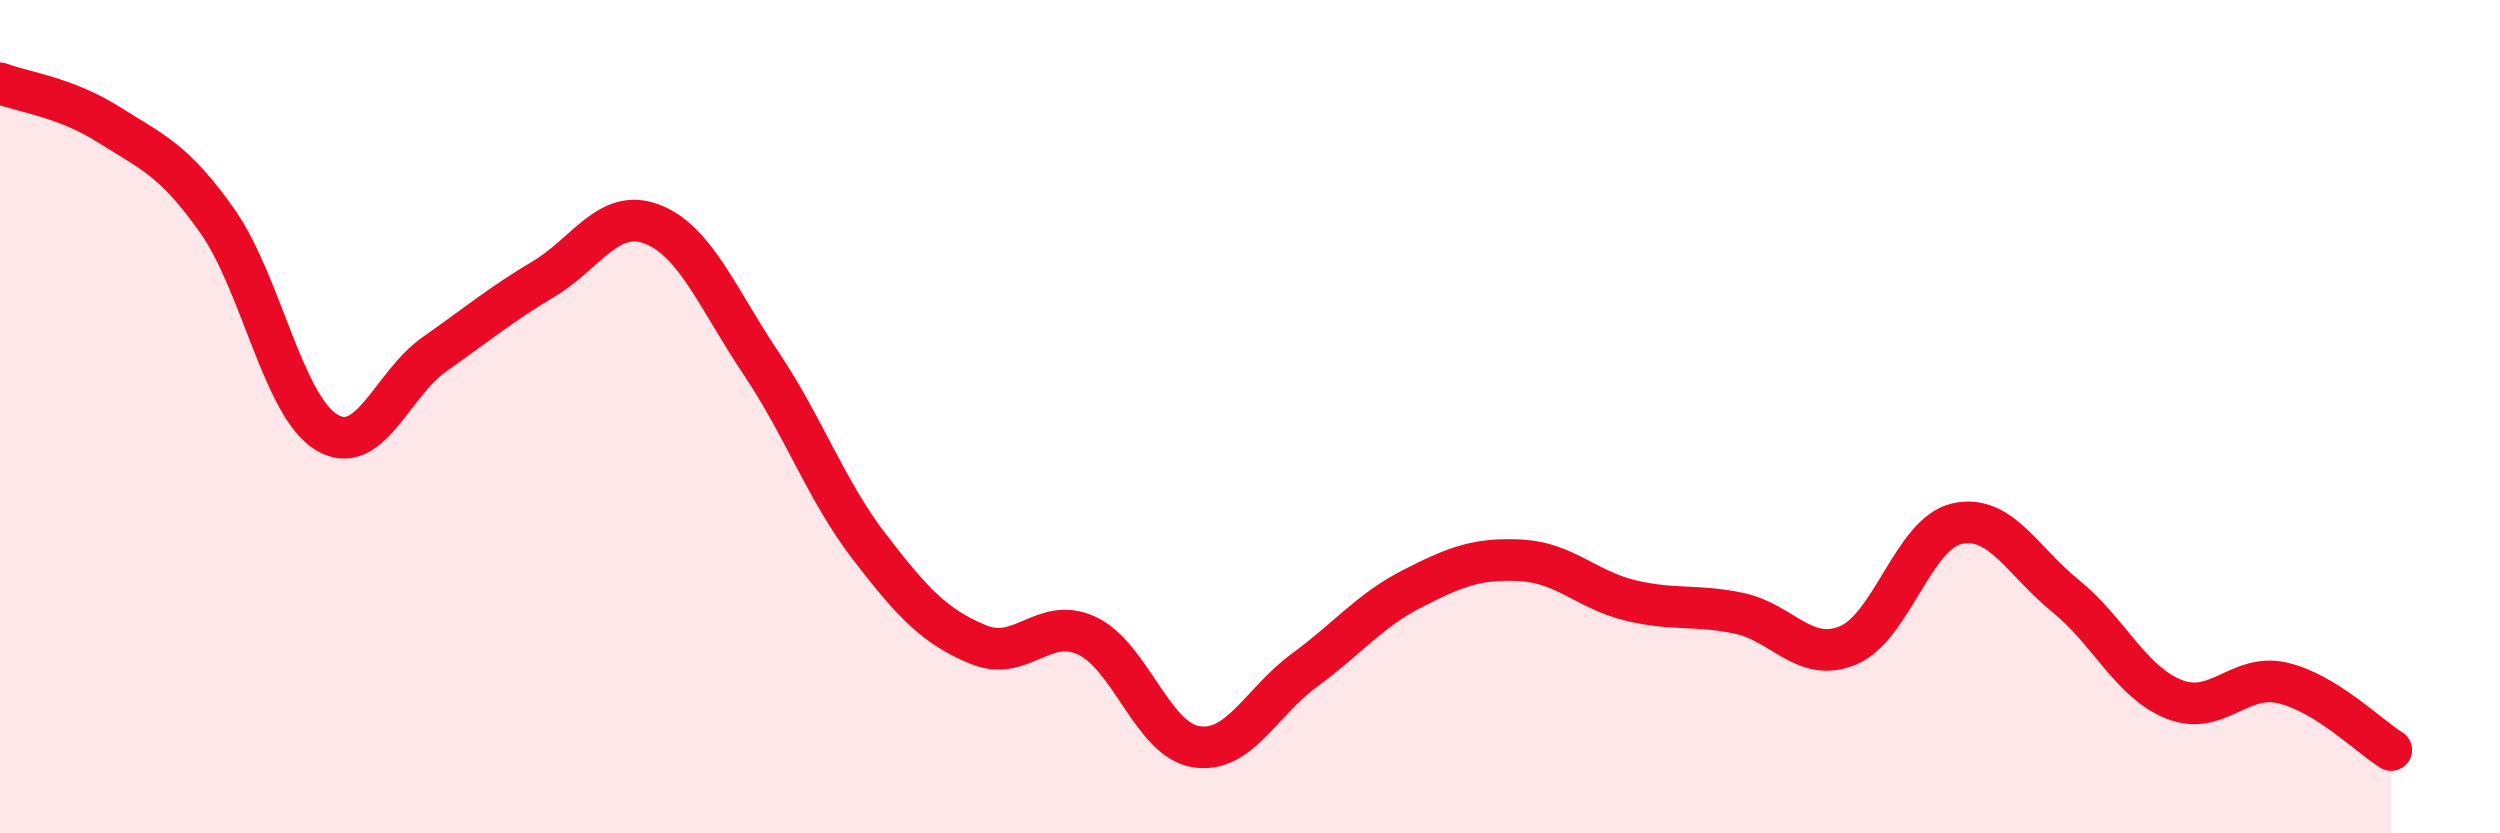
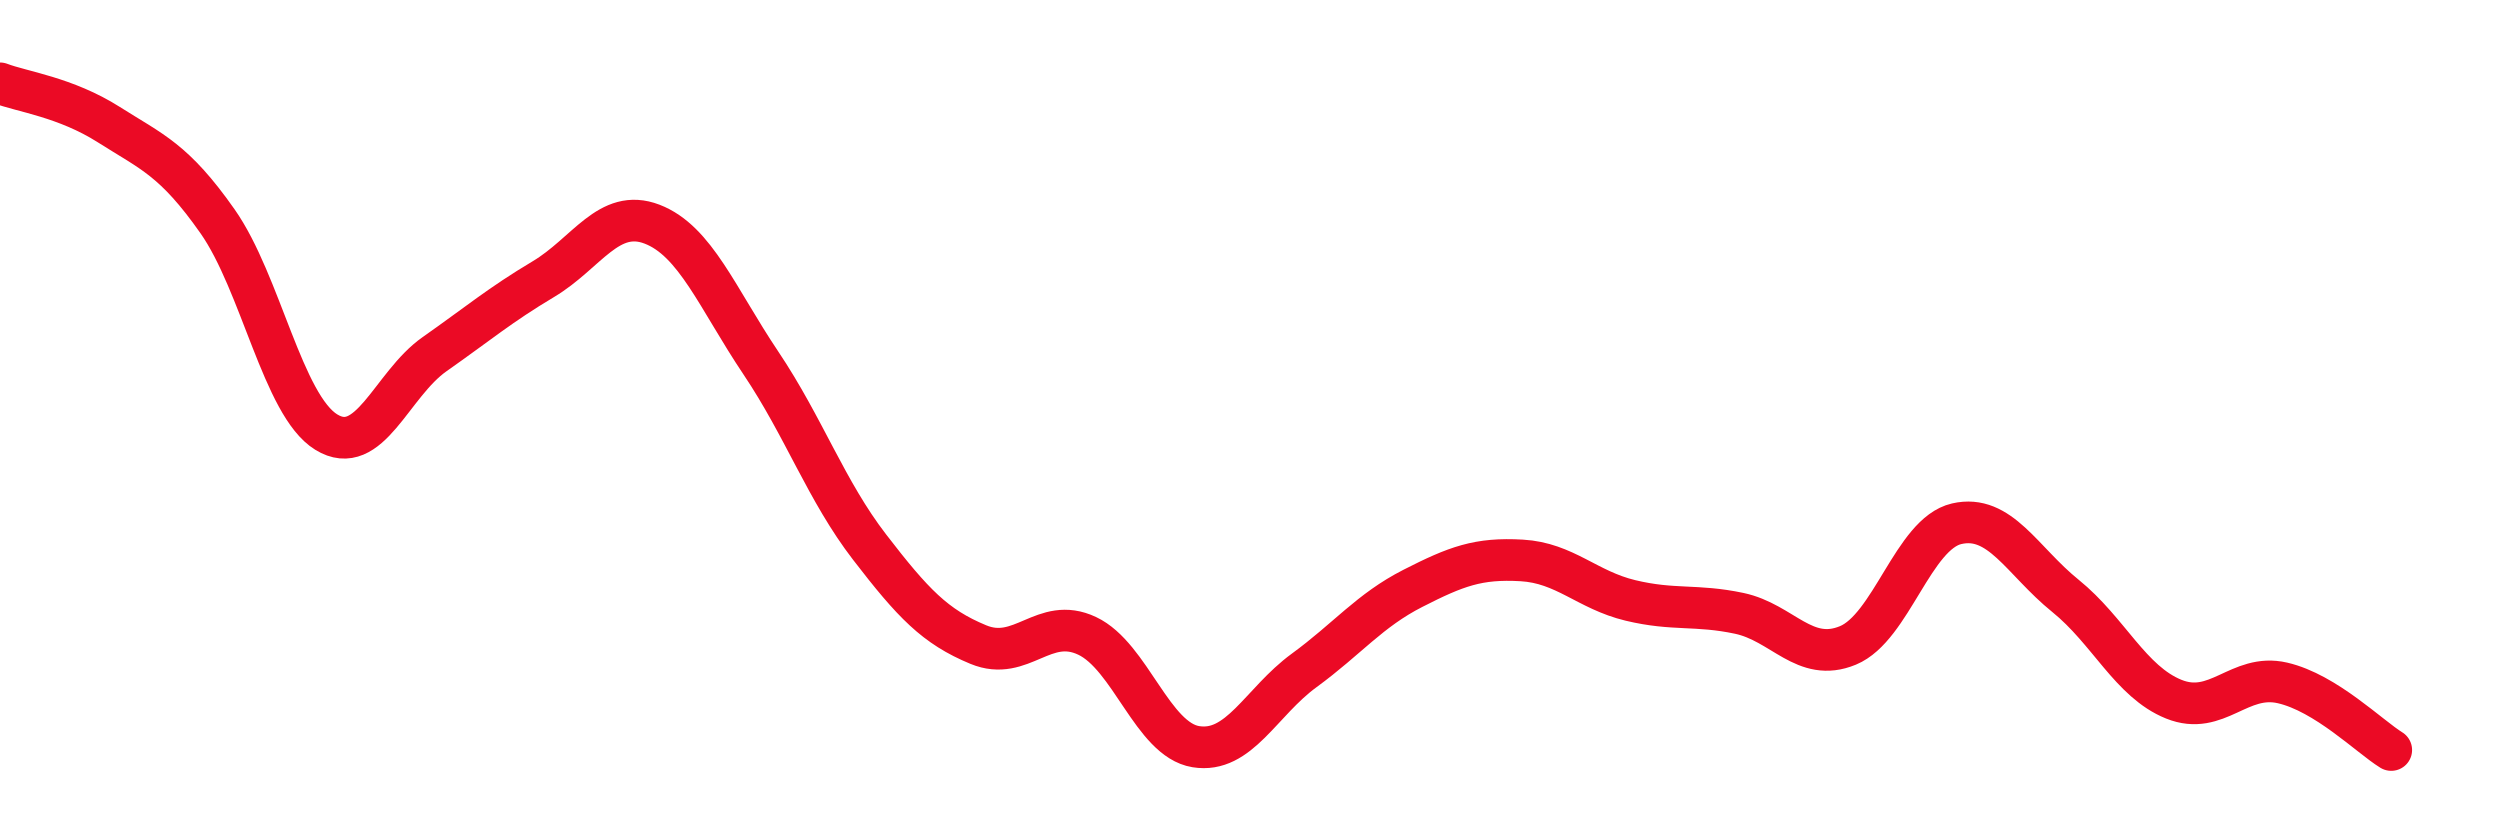
<svg xmlns="http://www.w3.org/2000/svg" width="60" height="20" viewBox="0 0 60 20">
-   <path d="M 0,2 C 0.52,2.2 1.57,2.33 2.61,2.99 C 3.65,3.65 4.18,3.83 5.22,5.31 C 6.26,6.79 6.79,9.73 7.83,10.37 C 8.87,11.01 9.39,9.23 10.43,8.5 C 11.47,7.77 12,7.32 13.04,6.7 C 14.08,6.08 14.61,4.98 15.65,5.38 C 16.69,5.78 17.22,7.16 18.26,8.71 C 19.3,10.26 19.83,11.78 20.87,13.13 C 21.91,14.48 22.44,15.04 23.48,15.47 C 24.52,15.9 25.05,14.77 26.09,15.26 C 27.13,15.75 27.66,17.75 28.7,17.92 C 29.74,18.09 30.26,16.85 31.3,16.09 C 32.34,15.33 32.87,14.65 33.91,14.12 C 34.95,13.59 35.48,13.39 36.52,13.45 C 37.56,13.51 38.09,14.16 39.13,14.41 C 40.17,14.66 40.7,14.5 41.74,14.72 C 42.78,14.94 43.31,15.92 44.35,15.49 C 45.39,15.06 45.92,12.81 46.96,12.57 C 48,12.33 48.53,13.46 49.57,14.3 C 50.61,15.14 51.13,16.36 52.17,16.78 C 53.21,17.2 53.74,16.15 54.78,16.39 C 55.82,16.63 56.87,17.68 57.39,18L57.39 20L0 20Z" fill="#EB0A25" opacity="0.1" stroke-linecap="round" stroke-linejoin="round" />
  <path d="M 0,2 C 0.52,2.2 1.57,2.33 2.61,2.99 C 3.65,3.65 4.18,3.83 5.22,5.31 C 6.26,6.79 6.79,9.73 7.83,10.37 C 8.87,11.01 9.39,9.23 10.43,8.5 C 11.47,7.77 12,7.32 13.04,6.7 C 14.08,6.08 14.61,4.98 15.65,5.38 C 16.69,5.78 17.22,7.16 18.26,8.71 C 19.3,10.26 19.83,11.78 20.87,13.13 C 21.91,14.48 22.44,15.04 23.48,15.47 C 24.52,15.9 25.05,14.77 26.09,15.26 C 27.13,15.75 27.66,17.75 28.7,17.92 C 29.74,18.09 30.26,16.85 31.3,16.09 C 32.34,15.33 32.87,14.65 33.91,14.12 C 34.95,13.59 35.48,13.39 36.52,13.45 C 37.56,13.51 38.09,14.16 39.13,14.41 C 40.17,14.66 40.7,14.5 41.74,14.72 C 42.78,14.94 43.31,15.92 44.35,15.49 C 45.39,15.06 45.92,12.81 46.96,12.57 C 48,12.33 48.53,13.46 49.57,14.3 C 50.61,15.14 51.13,16.36 52.17,16.78 C 53.21,17.2 53.74,16.15 54.78,16.39 C 55.82,16.63 56.87,17.68 57.39,18" stroke="#EB0A25" stroke-width="1" fill="none" stroke-linecap="round" stroke-linejoin="round" />
</svg>